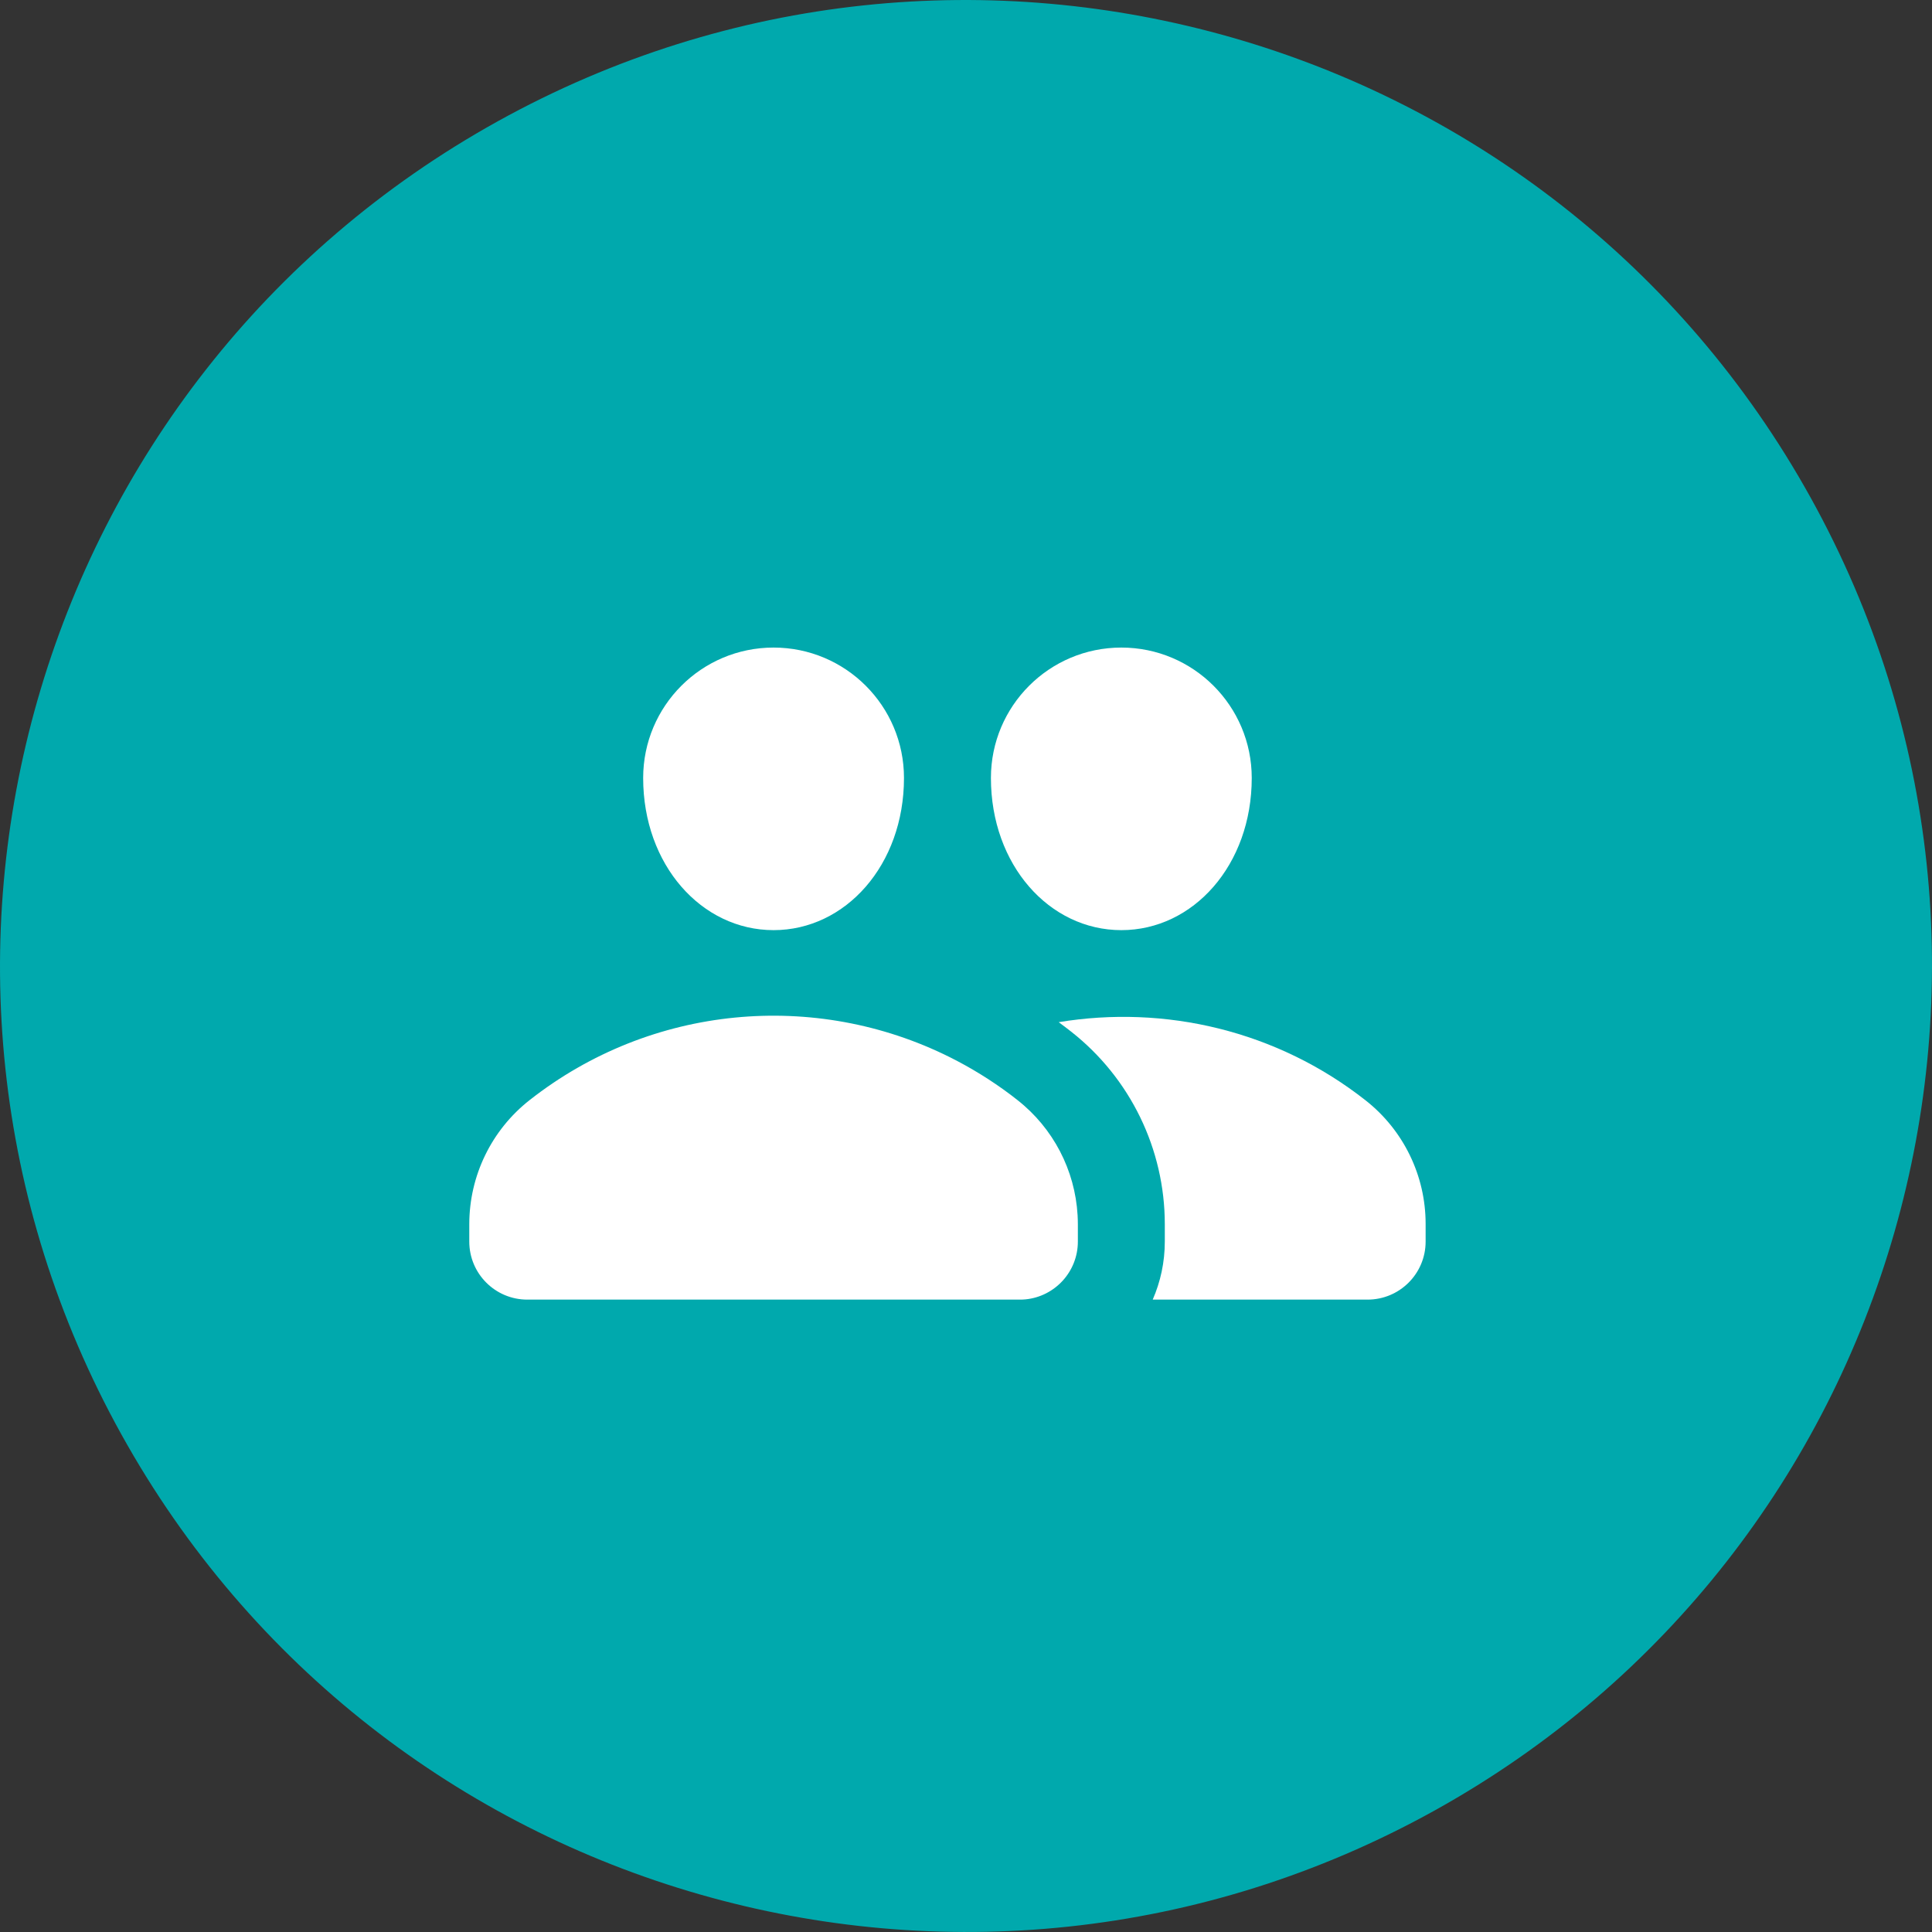
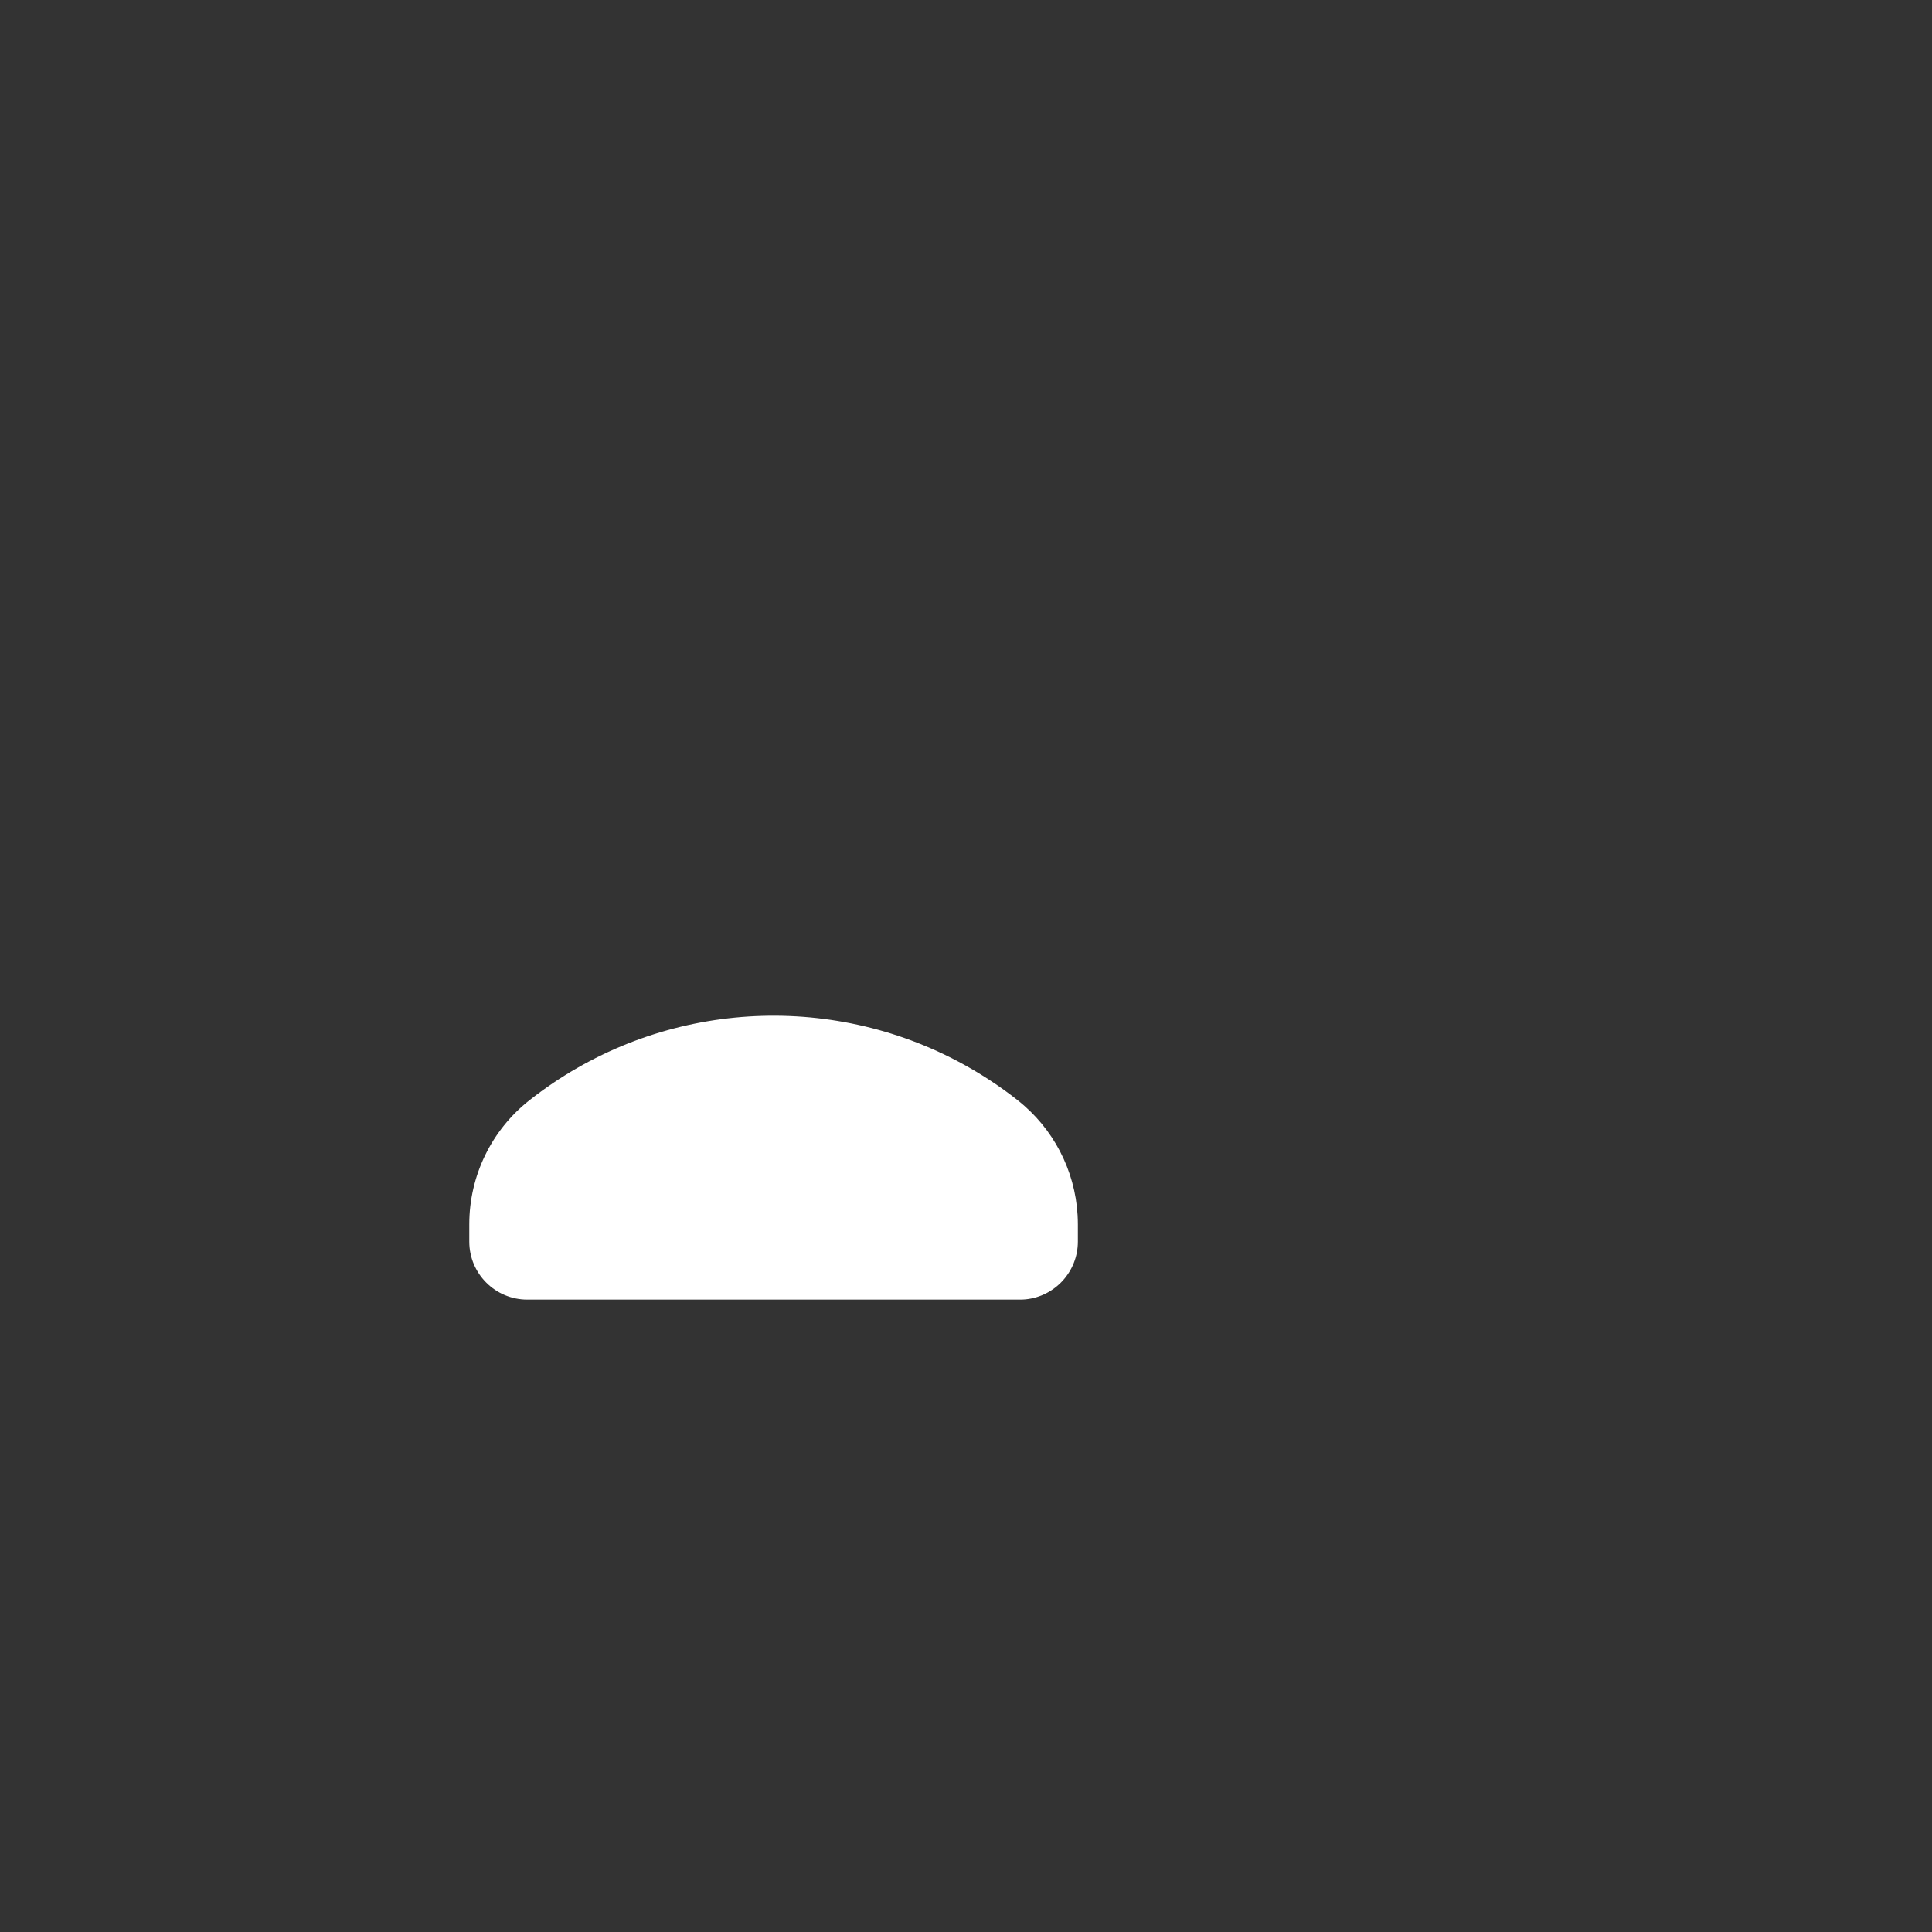
<svg xmlns="http://www.w3.org/2000/svg" width="50" height="50" viewBox="0 0 50 50" fill="none">
  <rect x="0" y="0" width="50" height="50" fill="#333333" stroke="none" />
-   <path d="M46.861 12.882C53.554 24.956 49.192 40.169 37.118 46.861C25.044 53.554 9.831 49.192 3.139 37.118C-3.554 25.044 0.808 9.831 12.882 3.139C24.956 -3.554 40.169 0.808 46.861 12.882Z" fill="#00A9AD" />
-   <path d="M23.395 20.134C23.395 22.384 21.884 24.072 20.02 24.072C18.156 24.072 16.645 22.384 16.645 20.134C16.645 18.27 18.156 16.759 20.02 16.759C21.884 16.759 23.395 18.27 23.395 20.134Z" fill="white" />
  <path d="M13.707 28.47C12.72 29.244 12.145 30.429 12.145 31.683V32.132C12.145 32.962 12.817 33.634 13.647 33.634H26.392C26.444 33.634 26.495 33.632 26.545 33.627C27.303 33.55 27.895 32.91 27.895 32.132V31.683C27.895 31.605 27.892 31.527 27.888 31.449C27.821 30.283 27.257 29.196 26.332 28.47C26.275 28.424 26.216 28.379 26.158 28.335C25.654 27.956 25.123 27.63 24.573 27.356C21.096 25.624 16.856 25.995 13.707 28.47Z" fill="white" />
-   <path d="M30.145 31.683V32.132C30.145 32.666 30.033 33.174 29.832 33.634H35.392C36.222 33.634 36.895 32.962 36.895 32.132V31.673C36.895 30.425 36.322 29.247 35.34 28.476C33.041 26.669 30.146 26 27.399 26.454C27.508 26.534 27.616 26.616 27.723 26.7C29.252 27.902 30.145 29.739 30.145 31.683Z" fill="white" />
-   <path d="M29.02 24.072C30.884 24.072 32.395 22.384 32.395 20.134C32.395 18.27 30.884 16.759 29.02 16.759C27.156 16.759 25.645 18.27 25.645 20.134C25.645 22.384 27.156 24.072 29.02 24.072Z" fill="white" />
</svg>